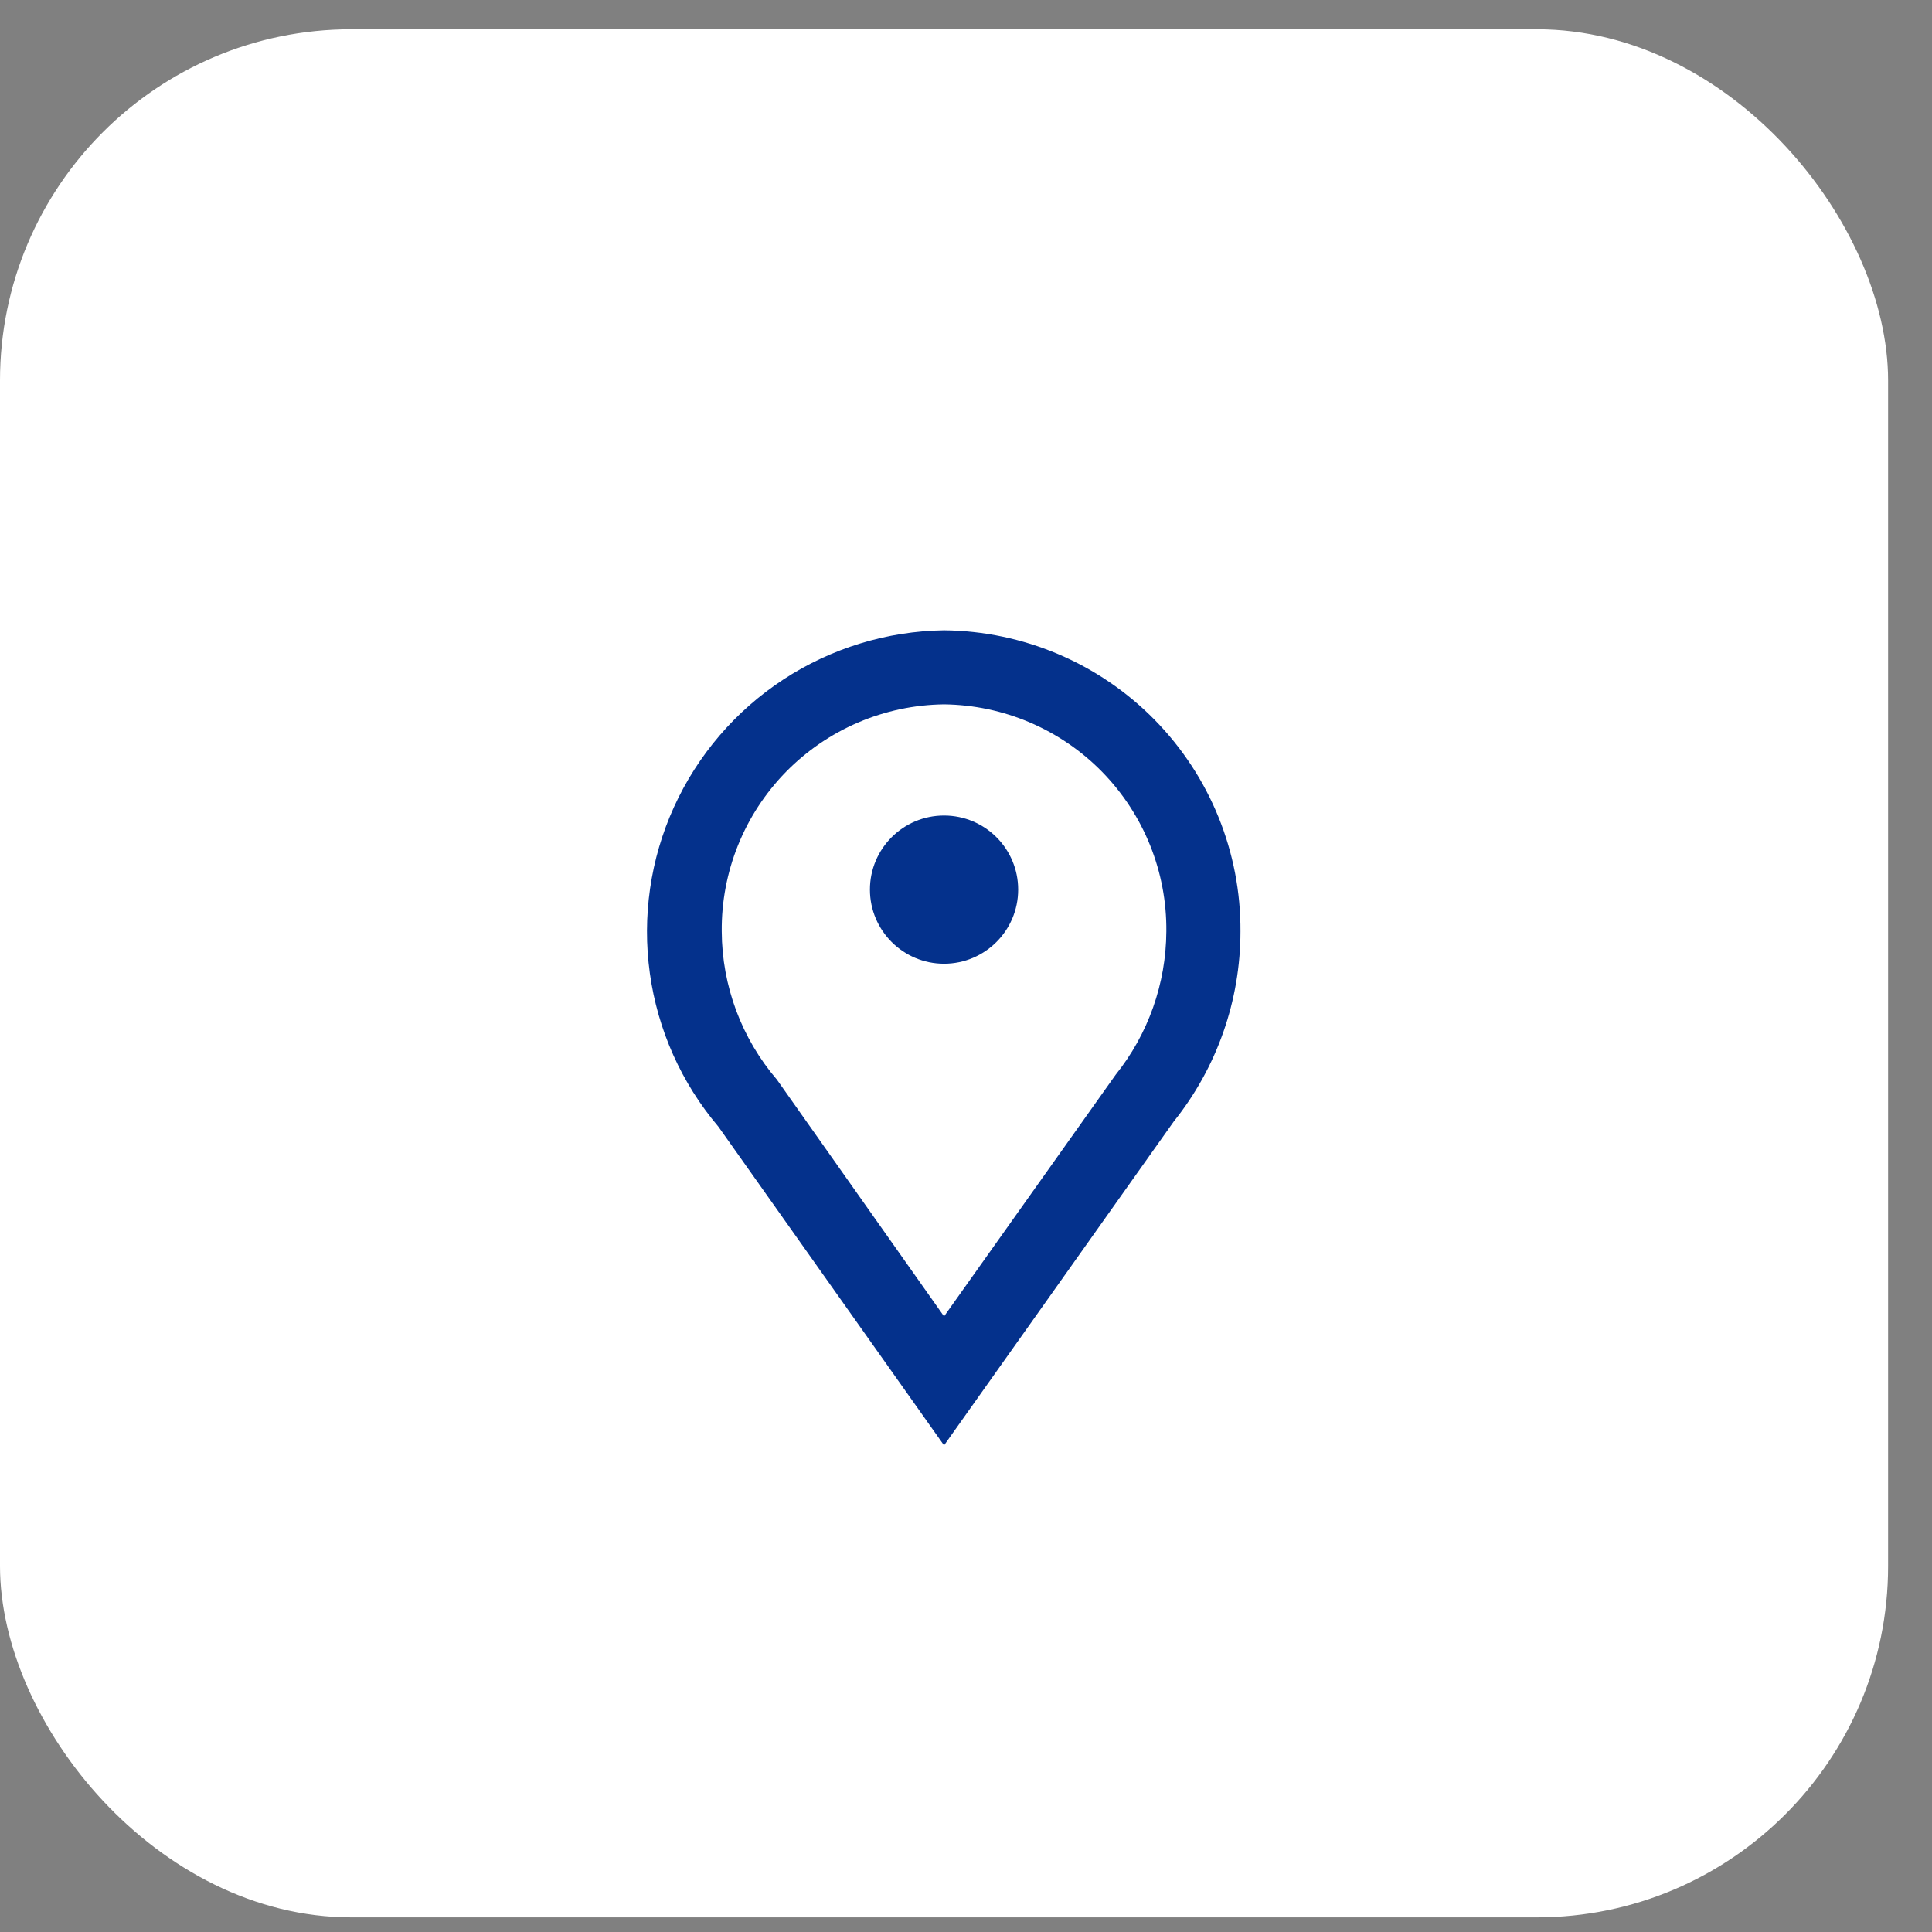
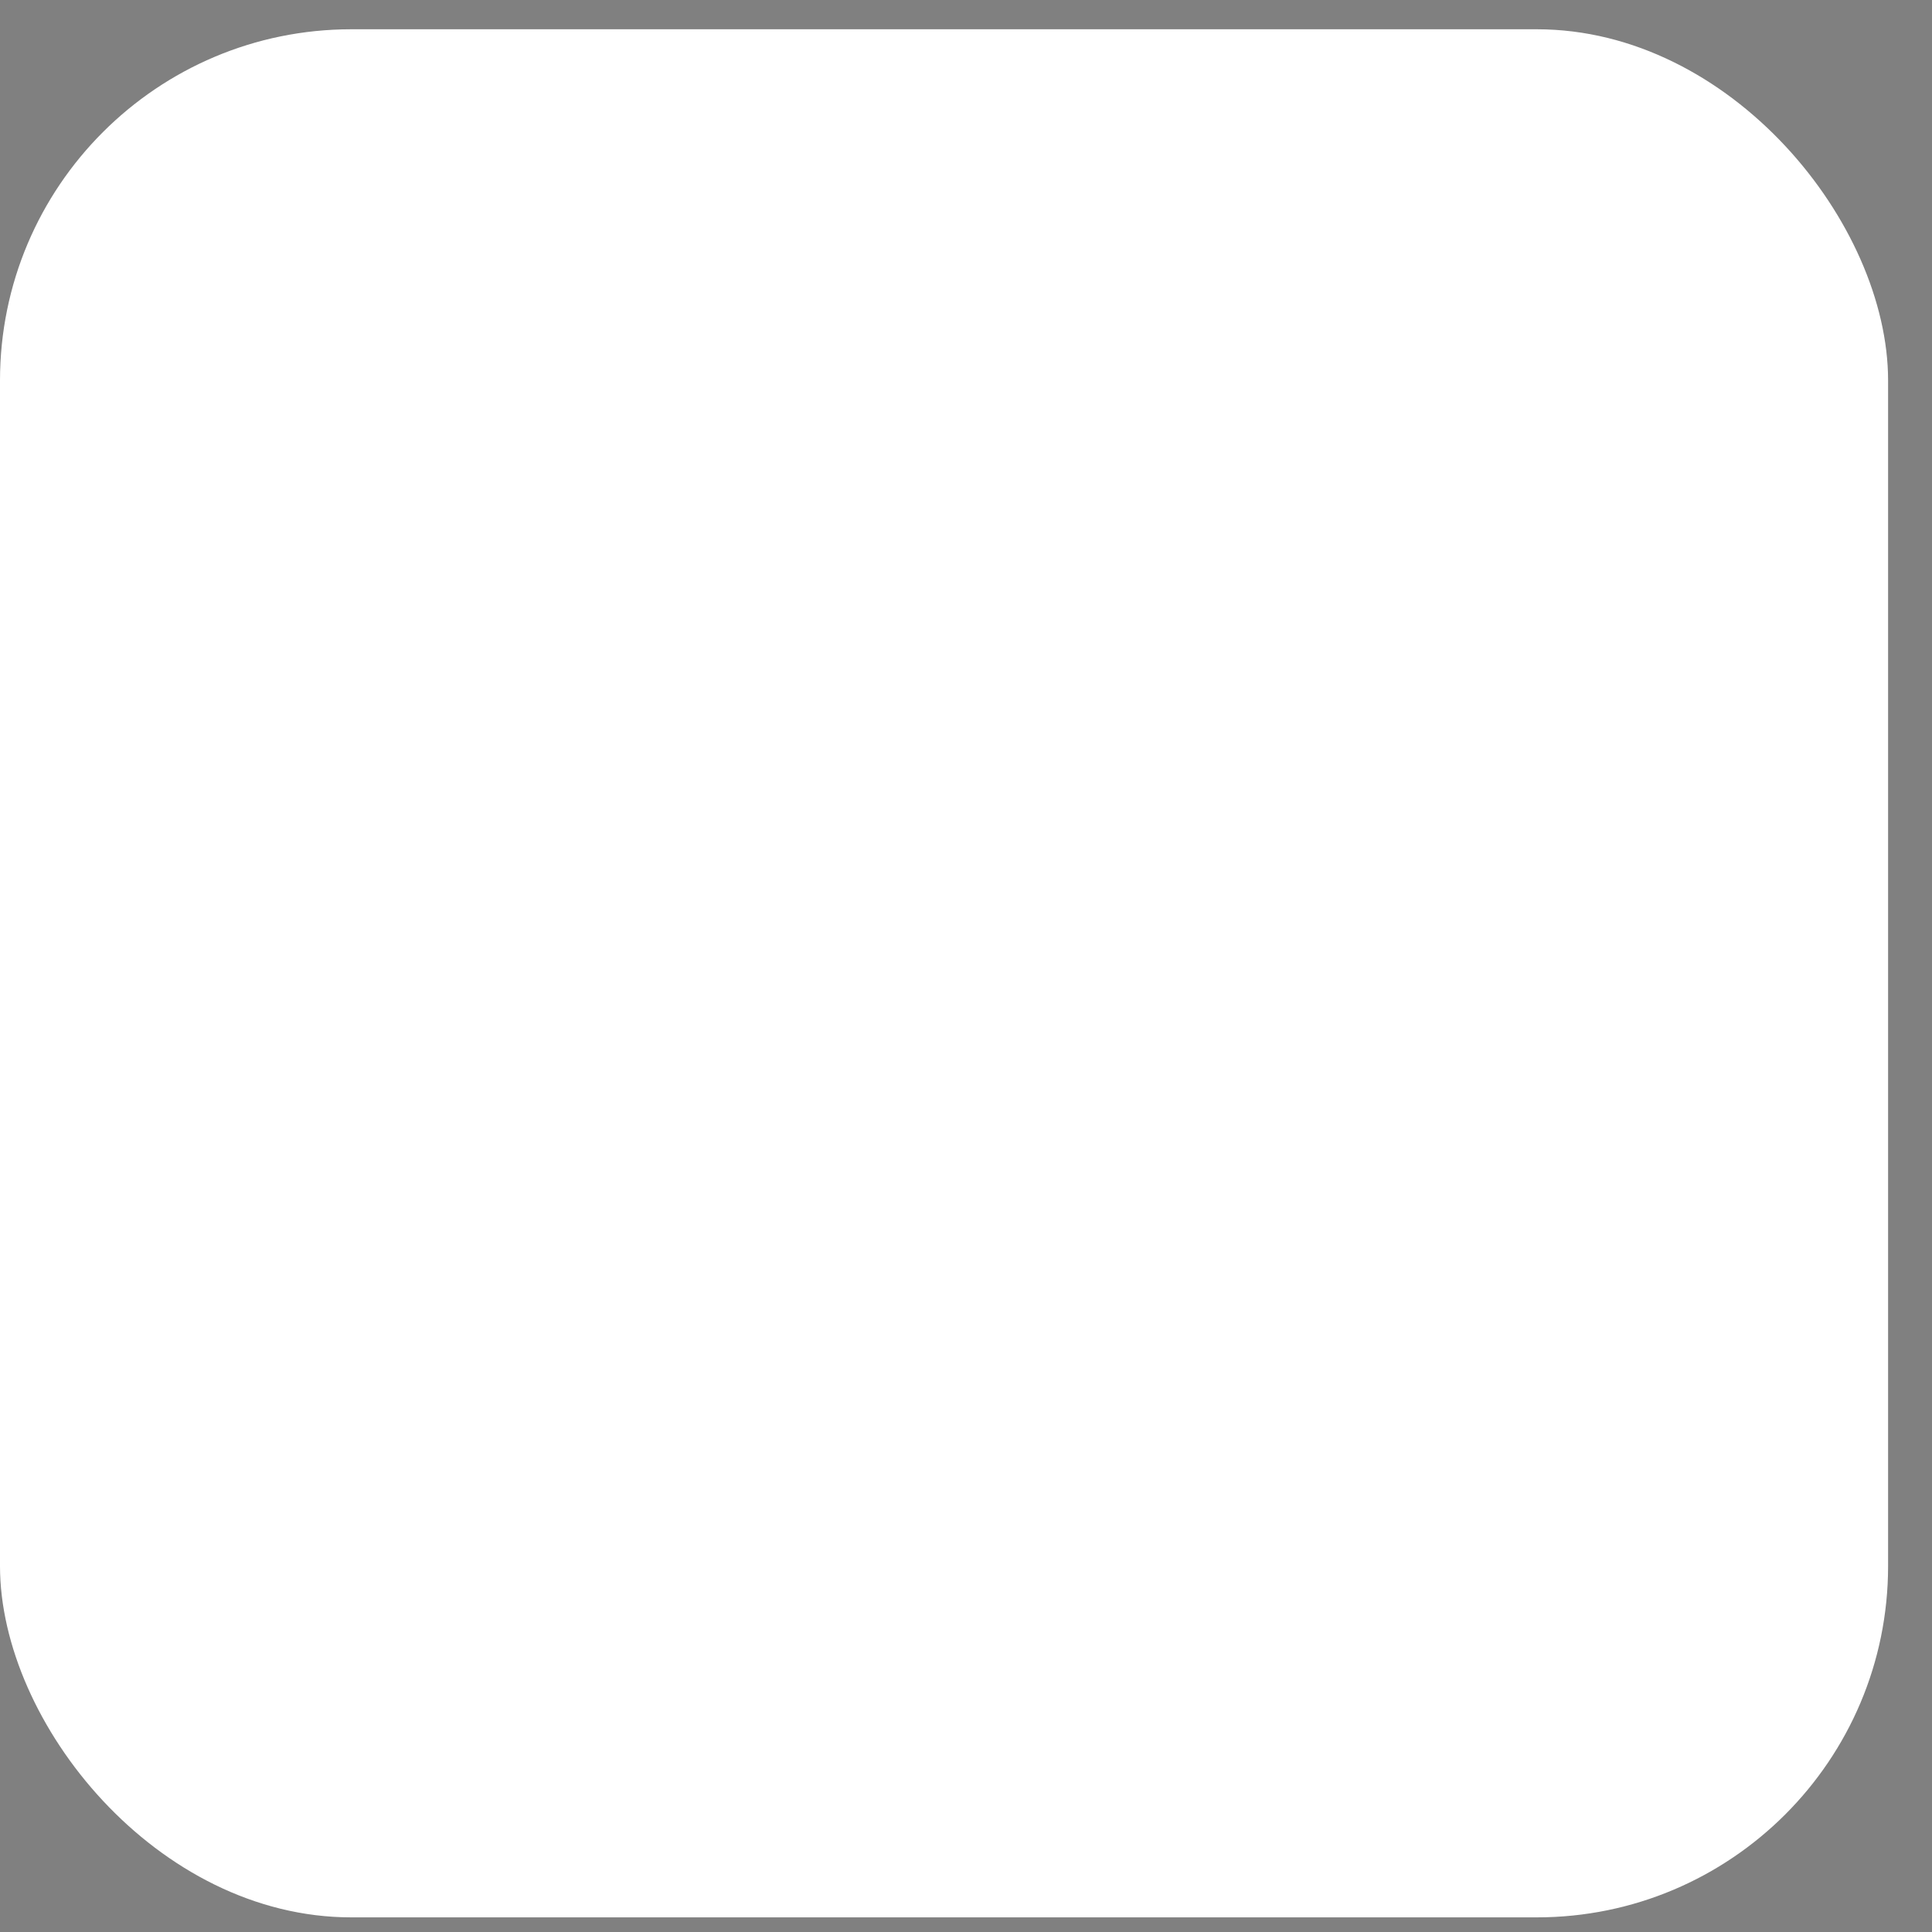
<svg xmlns="http://www.w3.org/2000/svg" width="33" height="33" viewBox="0 0 33 33" fill="none">
  <rect x="0" y="0" width="33" height="33" fill="#808080" stroke="none" />
  <rect y="0.5" width="32.25" height="32.25" rx="6" fill="white" />
-   <path d="M16.125 24.688L12.271 19.245C11.64 18.5 11.234 17.592 11.1 16.625C10.966 15.658 11.108 14.673 11.512 13.785C11.916 12.896 12.564 12.141 13.381 11.606C14.197 11.072 15.149 10.78 16.125 10.766C17.478 10.779 18.77 11.328 19.719 12.292C20.668 13.257 21.196 14.558 21.188 15.91C21.188 17.09 20.786 18.236 20.048 19.157L16.125 24.688ZM16.125 12.031C15.107 12.043 14.136 12.458 13.424 13.185C12.712 13.913 12.318 14.893 12.328 15.91C12.332 16.839 12.666 17.736 13.271 18.442L16.125 22.485L19.055 18.359C19.612 17.664 19.917 16.801 19.922 15.91C19.932 14.893 19.538 13.913 18.826 13.185C18.114 12.458 17.143 12.043 16.125 12.031Z" fill="#04318C" />
-   <path d="M16.125 16.461C16.824 16.461 17.391 15.894 17.391 15.195C17.391 14.496 16.824 13.93 16.125 13.93C15.426 13.93 14.859 14.496 14.859 15.195C14.859 15.894 15.426 16.461 16.125 16.461Z" fill="#04318C" />
</svg>